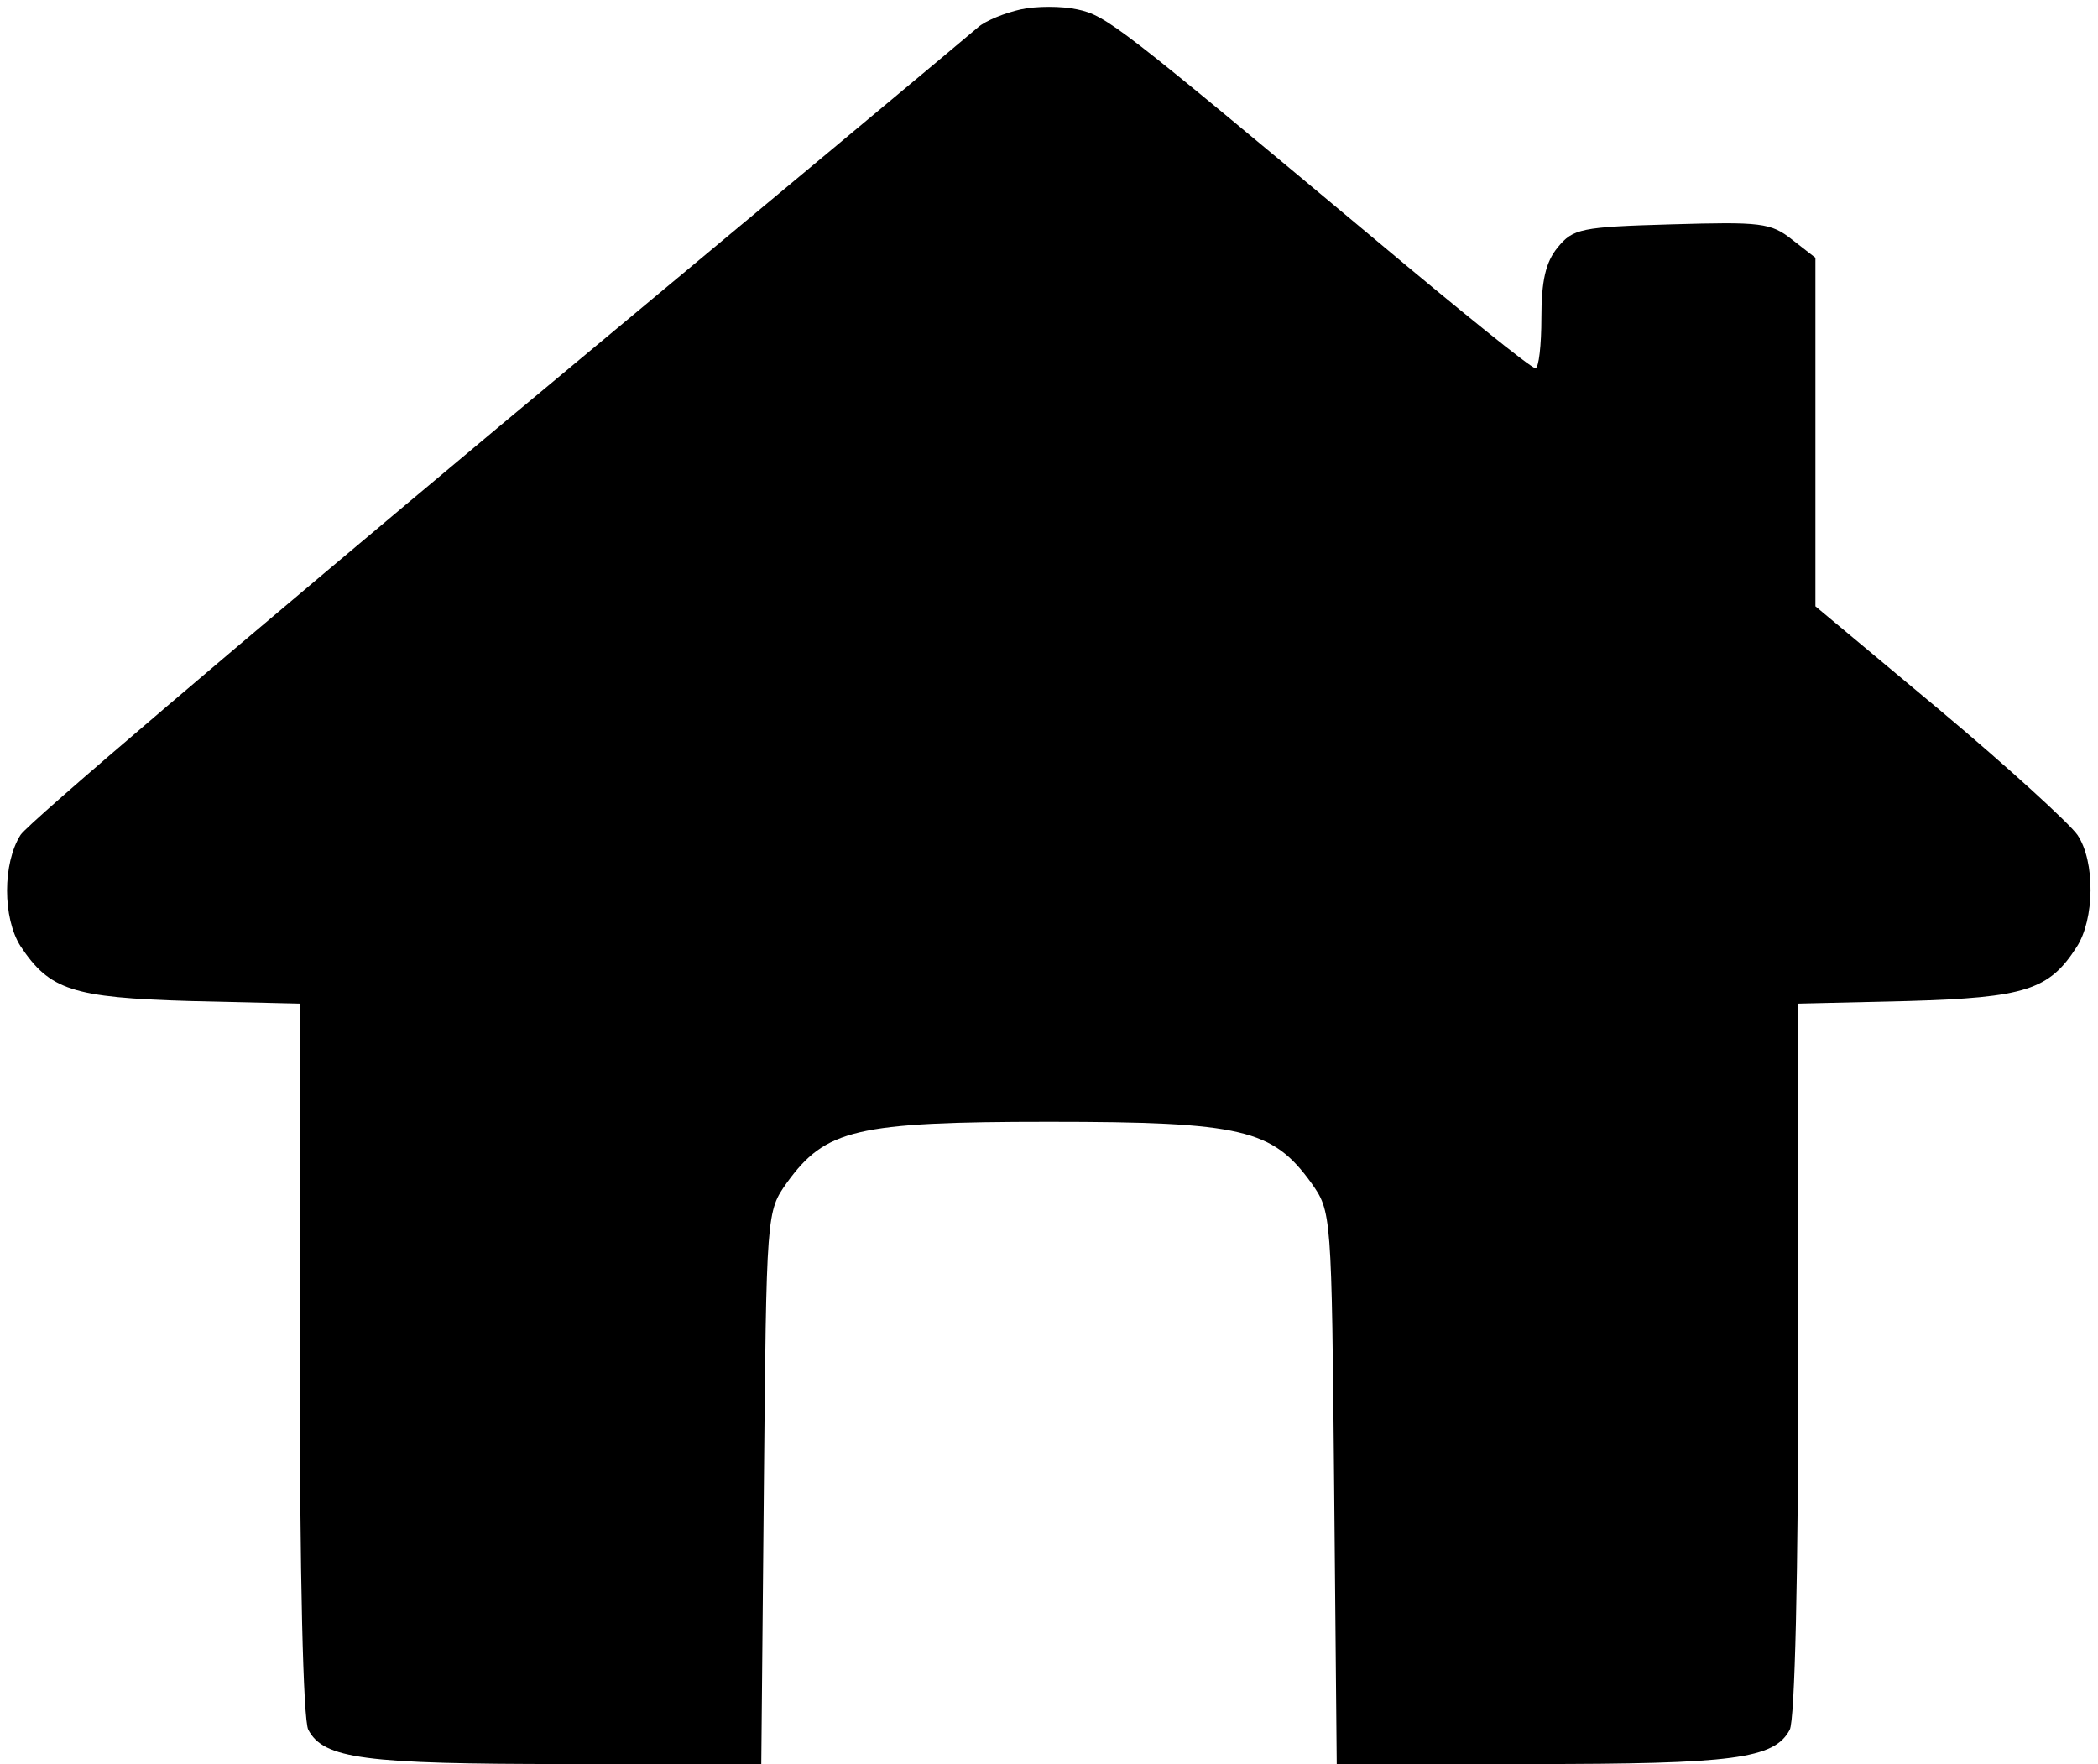
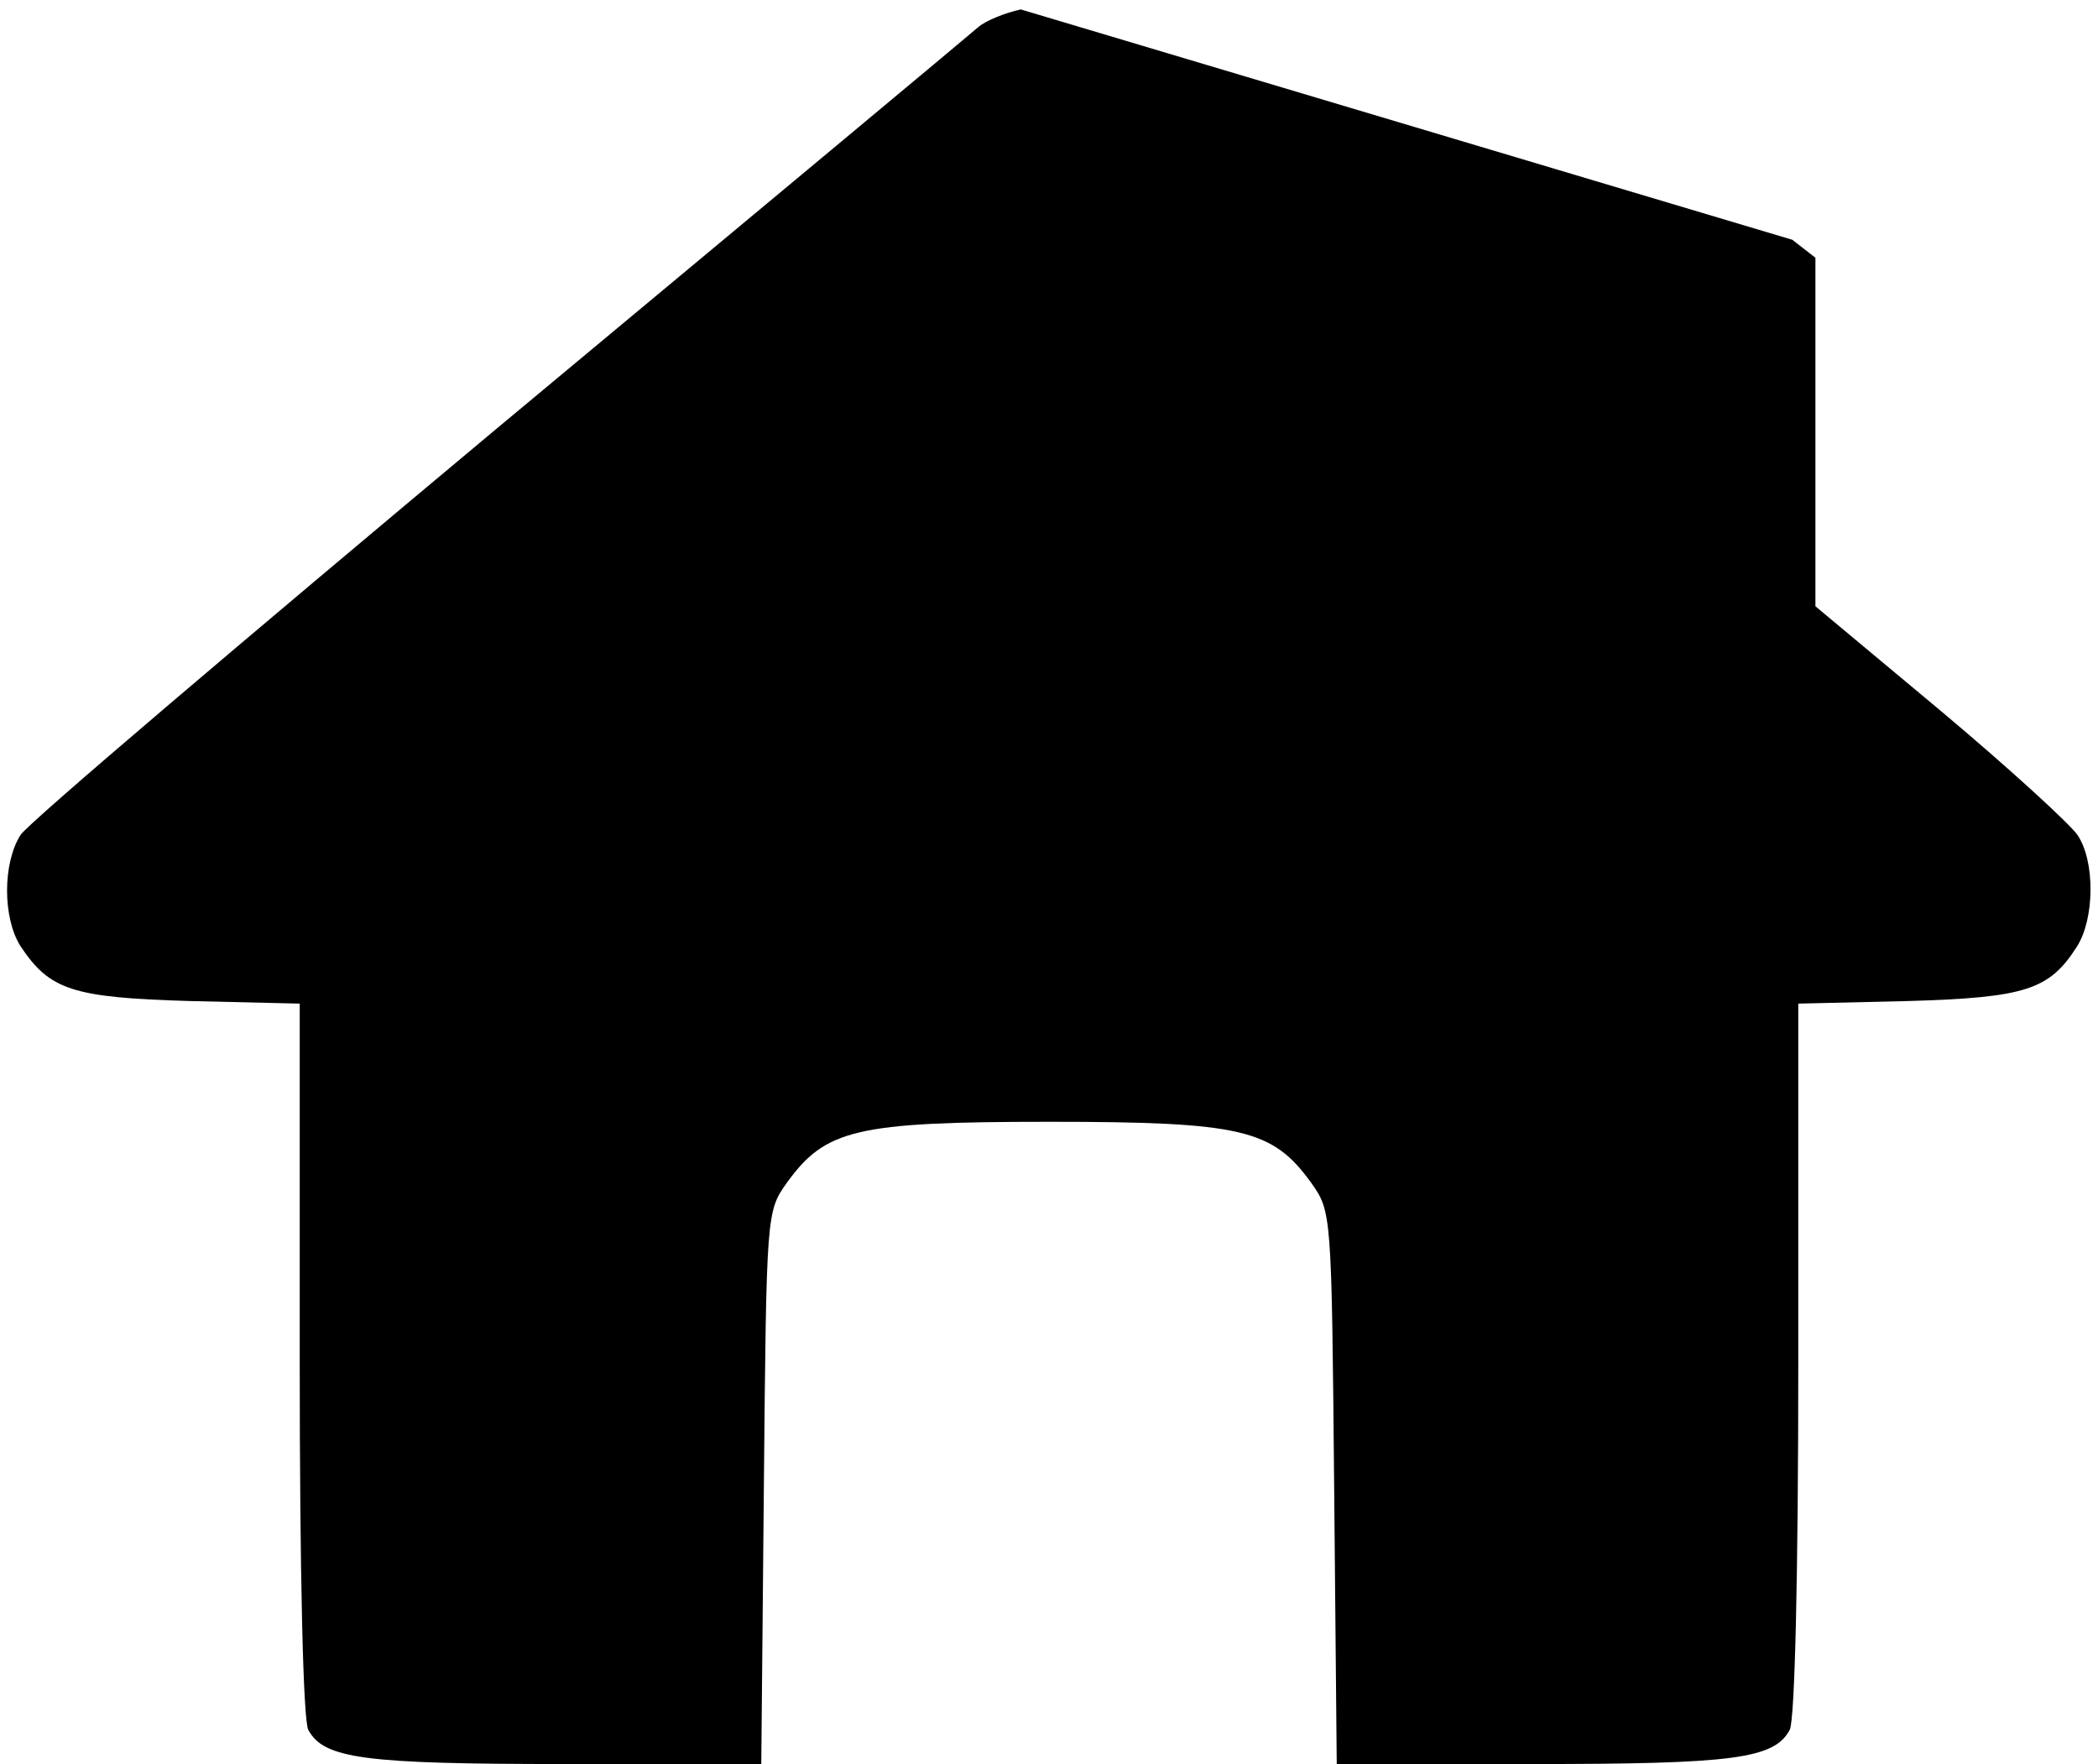
<svg xmlns="http://www.w3.org/2000/svg" version="1.0" width="245pt" height="206pt" viewBox="0 0 245 206" preserveAspectRatio="xMidYMid meet">
  <g transform="translate(0,206) scale(0.1,-0.1)" fill="#000000" stroke="none">
-     <path d="M1192 2049 c-18 -4 -41 -13 -50 -21 -9 -8 -261 -218 -559 -466 -298 -249 -550 -463 -559 -477 -21 -33 -21 -97 0 -130 34 -51 60 -60 198 -64 l128 -3 0 -415 c0 -251 4 -422 10 -433 18 -34 66 -40 301 -40 l228 0 3 322 c3 323 3 323 27 357 45 62 80 71 306 71 226 0 261 -9 306 -71 24 -34 24 -34 27 -356 l3 -323 228 0 c235 0 283 6 301 40 6 11 10 182 10 433 l0 415 128 3 c137 4 165 13 197 63 21 32 22 100 1 131 -9 13 -81 79 -161 146 l-145 121 0 203 0 204 -27 21 c-25 20 -37 21 -141 18 -106 -3 -115 -5 -133 -27 -14 -17 -19 -39 -19 -82 0 -32 -3 -59 -7 -59 -5 0 -89 68 -188 151 -297 248 -313 261 -347 268 -18 4 -48 4 -66 0z" />
+     <path d="M1192 2049 c-18 -4 -41 -13 -50 -21 -9 -8 -261 -218 -559 -466 -298 -249 -550 -463 -559 -477 -21 -33 -21 -97 0 -130 34 -51 60 -60 198 -64 l128 -3 0 -415 c0 -251 4 -422 10 -433 18 -34 66 -40 301 -40 l228 0 3 322 c3 323 3 323 27 357 45 62 80 71 306 71 226 0 261 -9 306 -71 24 -34 24 -34 27 -356 l3 -323 228 0 c235 0 283 6 301 40 6 11 10 182 10 433 l0 415 128 3 c137 4 165 13 197 63 21 32 22 100 1 131 -9 13 -81 79 -161 146 l-145 121 0 203 0 204 -27 21 z" />
  </g>
</svg>